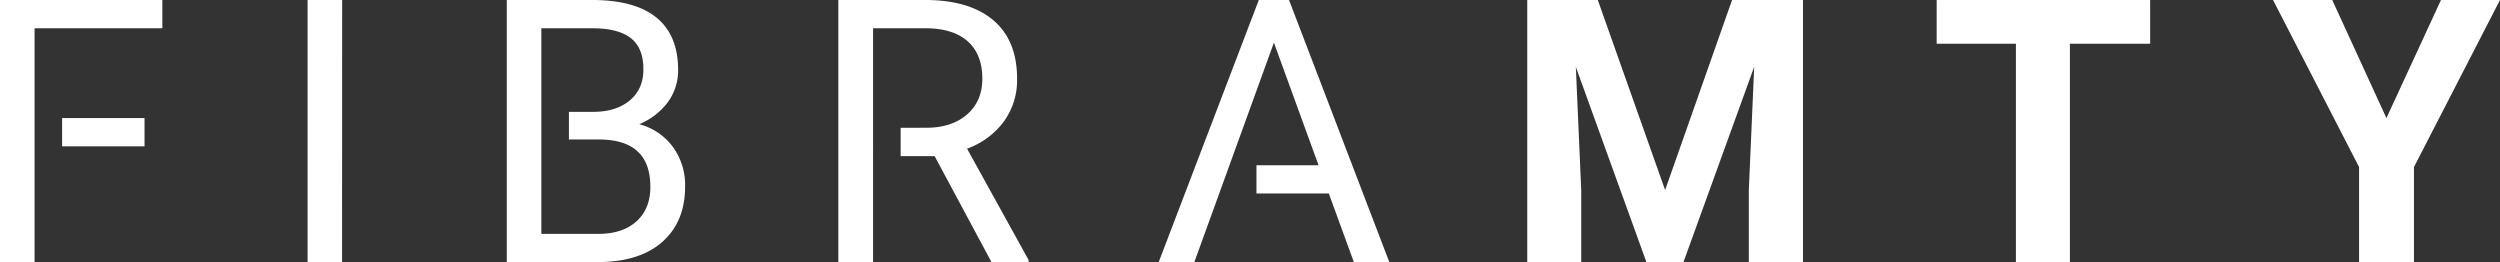
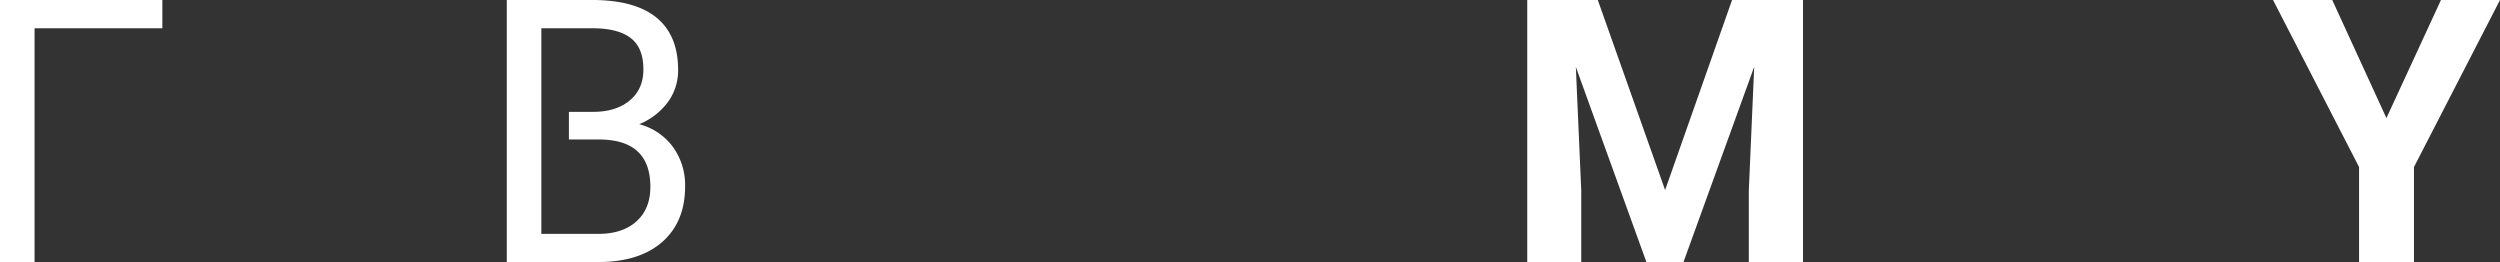
<svg xmlns="http://www.w3.org/2000/svg" viewBox="0 0 1072.84 112.46">
  <rect x="0" y="0" width="1072.84" height="112.46" fill="#333333" stroke="none" />
  <defs>
    <style>.cls-1{fill:#fff;}</style>
  </defs>
  <g id="Layer_2" data-name="Layer 2">
    <g id="Capa_1" data-name="Capa 1">
-       <path class="cls-1" d="M146.79,112.46H132V0h14.83Z" />
      <path class="cls-1" d="M685.67,0l28.89,81.56L743.29,0h30.44V112.46H750.48V81.72l2.31-53.06-30.35,83.8H706.53L676.25,28.73l2.32,53v30.74H655.4V0Z" />
-       <path class="cls-1" d="M922.72,18.77H888.27v93.69H865.1V18.77h-34V0h91.6Z" />
      <path class="cls-1" d="M1024.1,50.67,1047.51,0h25.33l-36.92,71.68v40.78h-23.56V71.68L975.44,0h25.41Z" />
      <polygon class="cls-1" points="0 0 0 112.46 14.83 112.46 14.83 12.13 69.67 12.13 69.67 0 0 0" />
-       <rect class="cls-1" x="26.66" y="50.67" width="35.36" height="12.13" />
      <path class="cls-1" d="M288.73,63a26.12,26.12,0,0,0-14.41-9.7,29.05,29.05,0,0,0,12.21-9.38A22.88,22.88,0,0,0,291,30q0-14.83-9.23-22.4T254.24,0H217.48V112.46h39q17.92,0,27.73-8.65T294,80A27.79,27.79,0,0,0,288.73,63Zm-15.6,32q-6,5.37-16.34,5.36H232.31V12.13h21.93q11,0,16.45,4.22t5.41,13.5q0,8.37-5.83,13.24T254.71,48H244.14V59.86H257q22.1,0,22.09,20.31Q279.11,89.6,273.13,95Z" />
-       <path class="cls-1" d="M415,63.8a33.85,33.85,0,0,0,15.79-11.66,30.26,30.26,0,0,0,5.68-18.31q0-16.53-10.24-25.18T397,0H359.76V112.46h14.91V12.13h22.71q11.73.07,17.95,5.65t6.22,16q0,9.6-6.53,15.32t-17.57,5.73H386.5V67h14.58l24.41,45.49H441.4v-.93Z" />
-       <polygon class="cls-1" points="553.17 0 540.2 0 497.25 112.46 512.54 112.46 546.68 18.3 565.84 70.91 539.19 70.91 539.19 83.03 570.24 83.03 580.98 112.46 596.2 112.46 553.17 0" />
    </g>
  </g>
</svg>